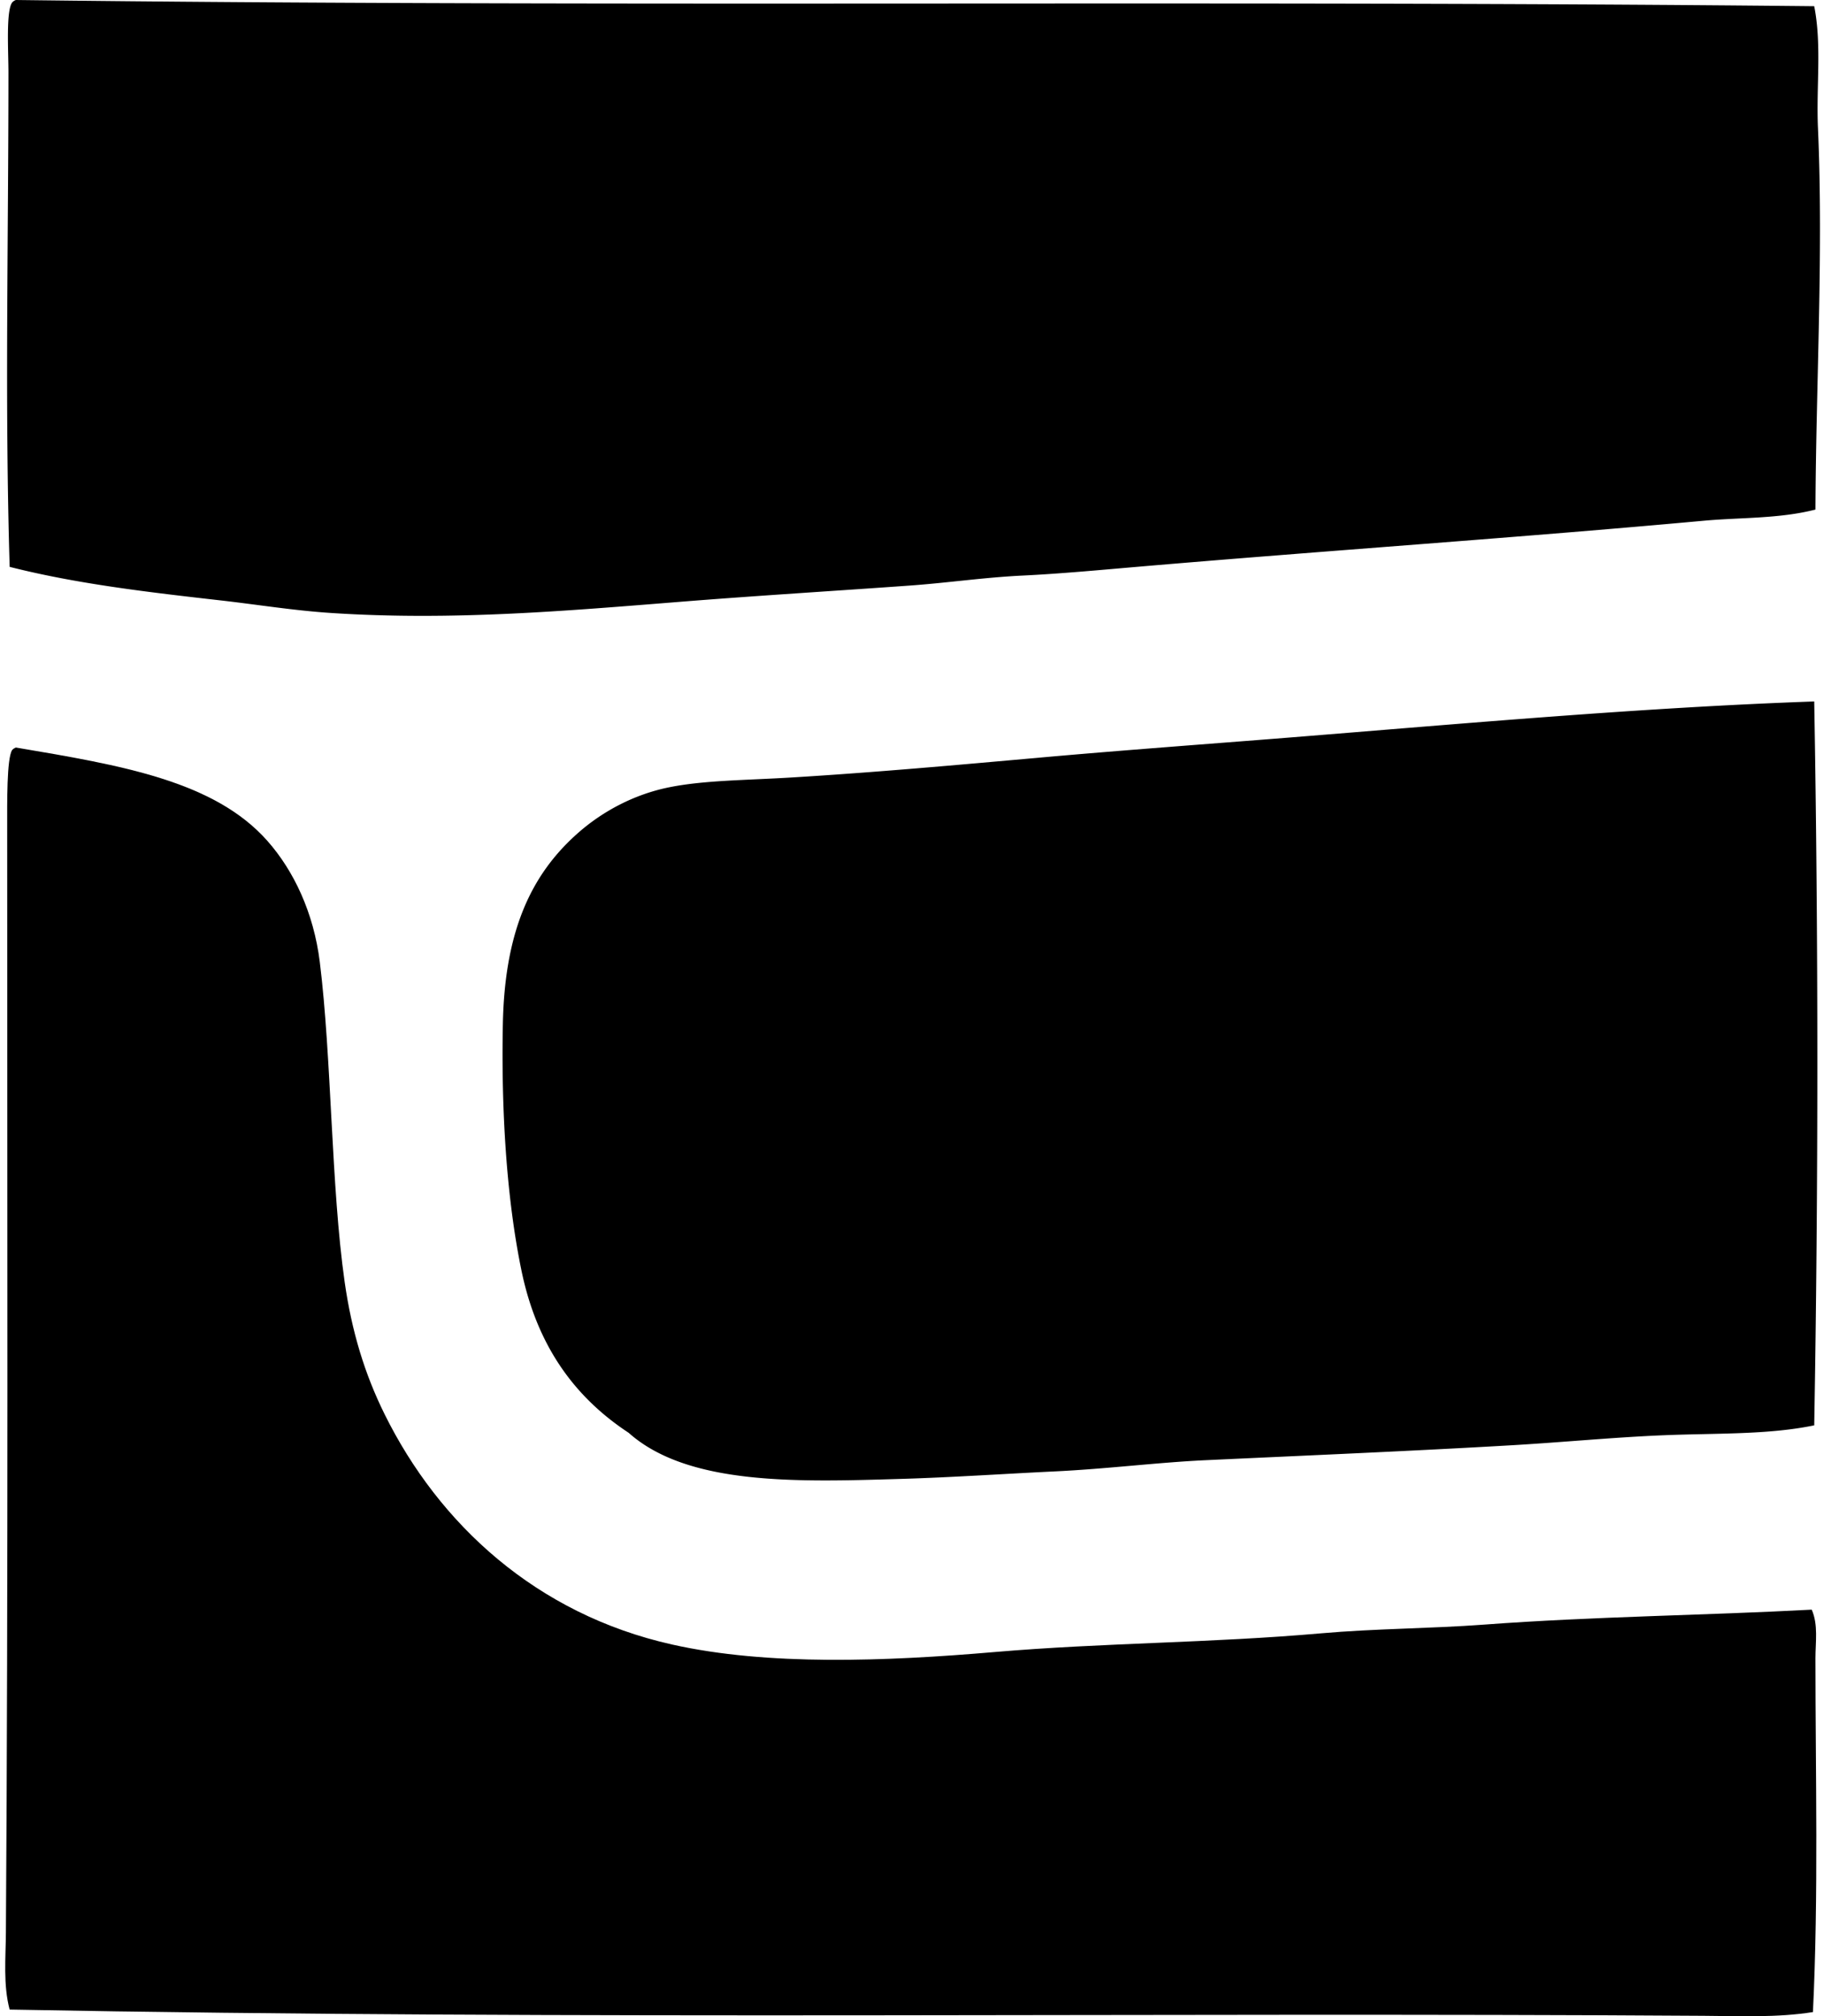
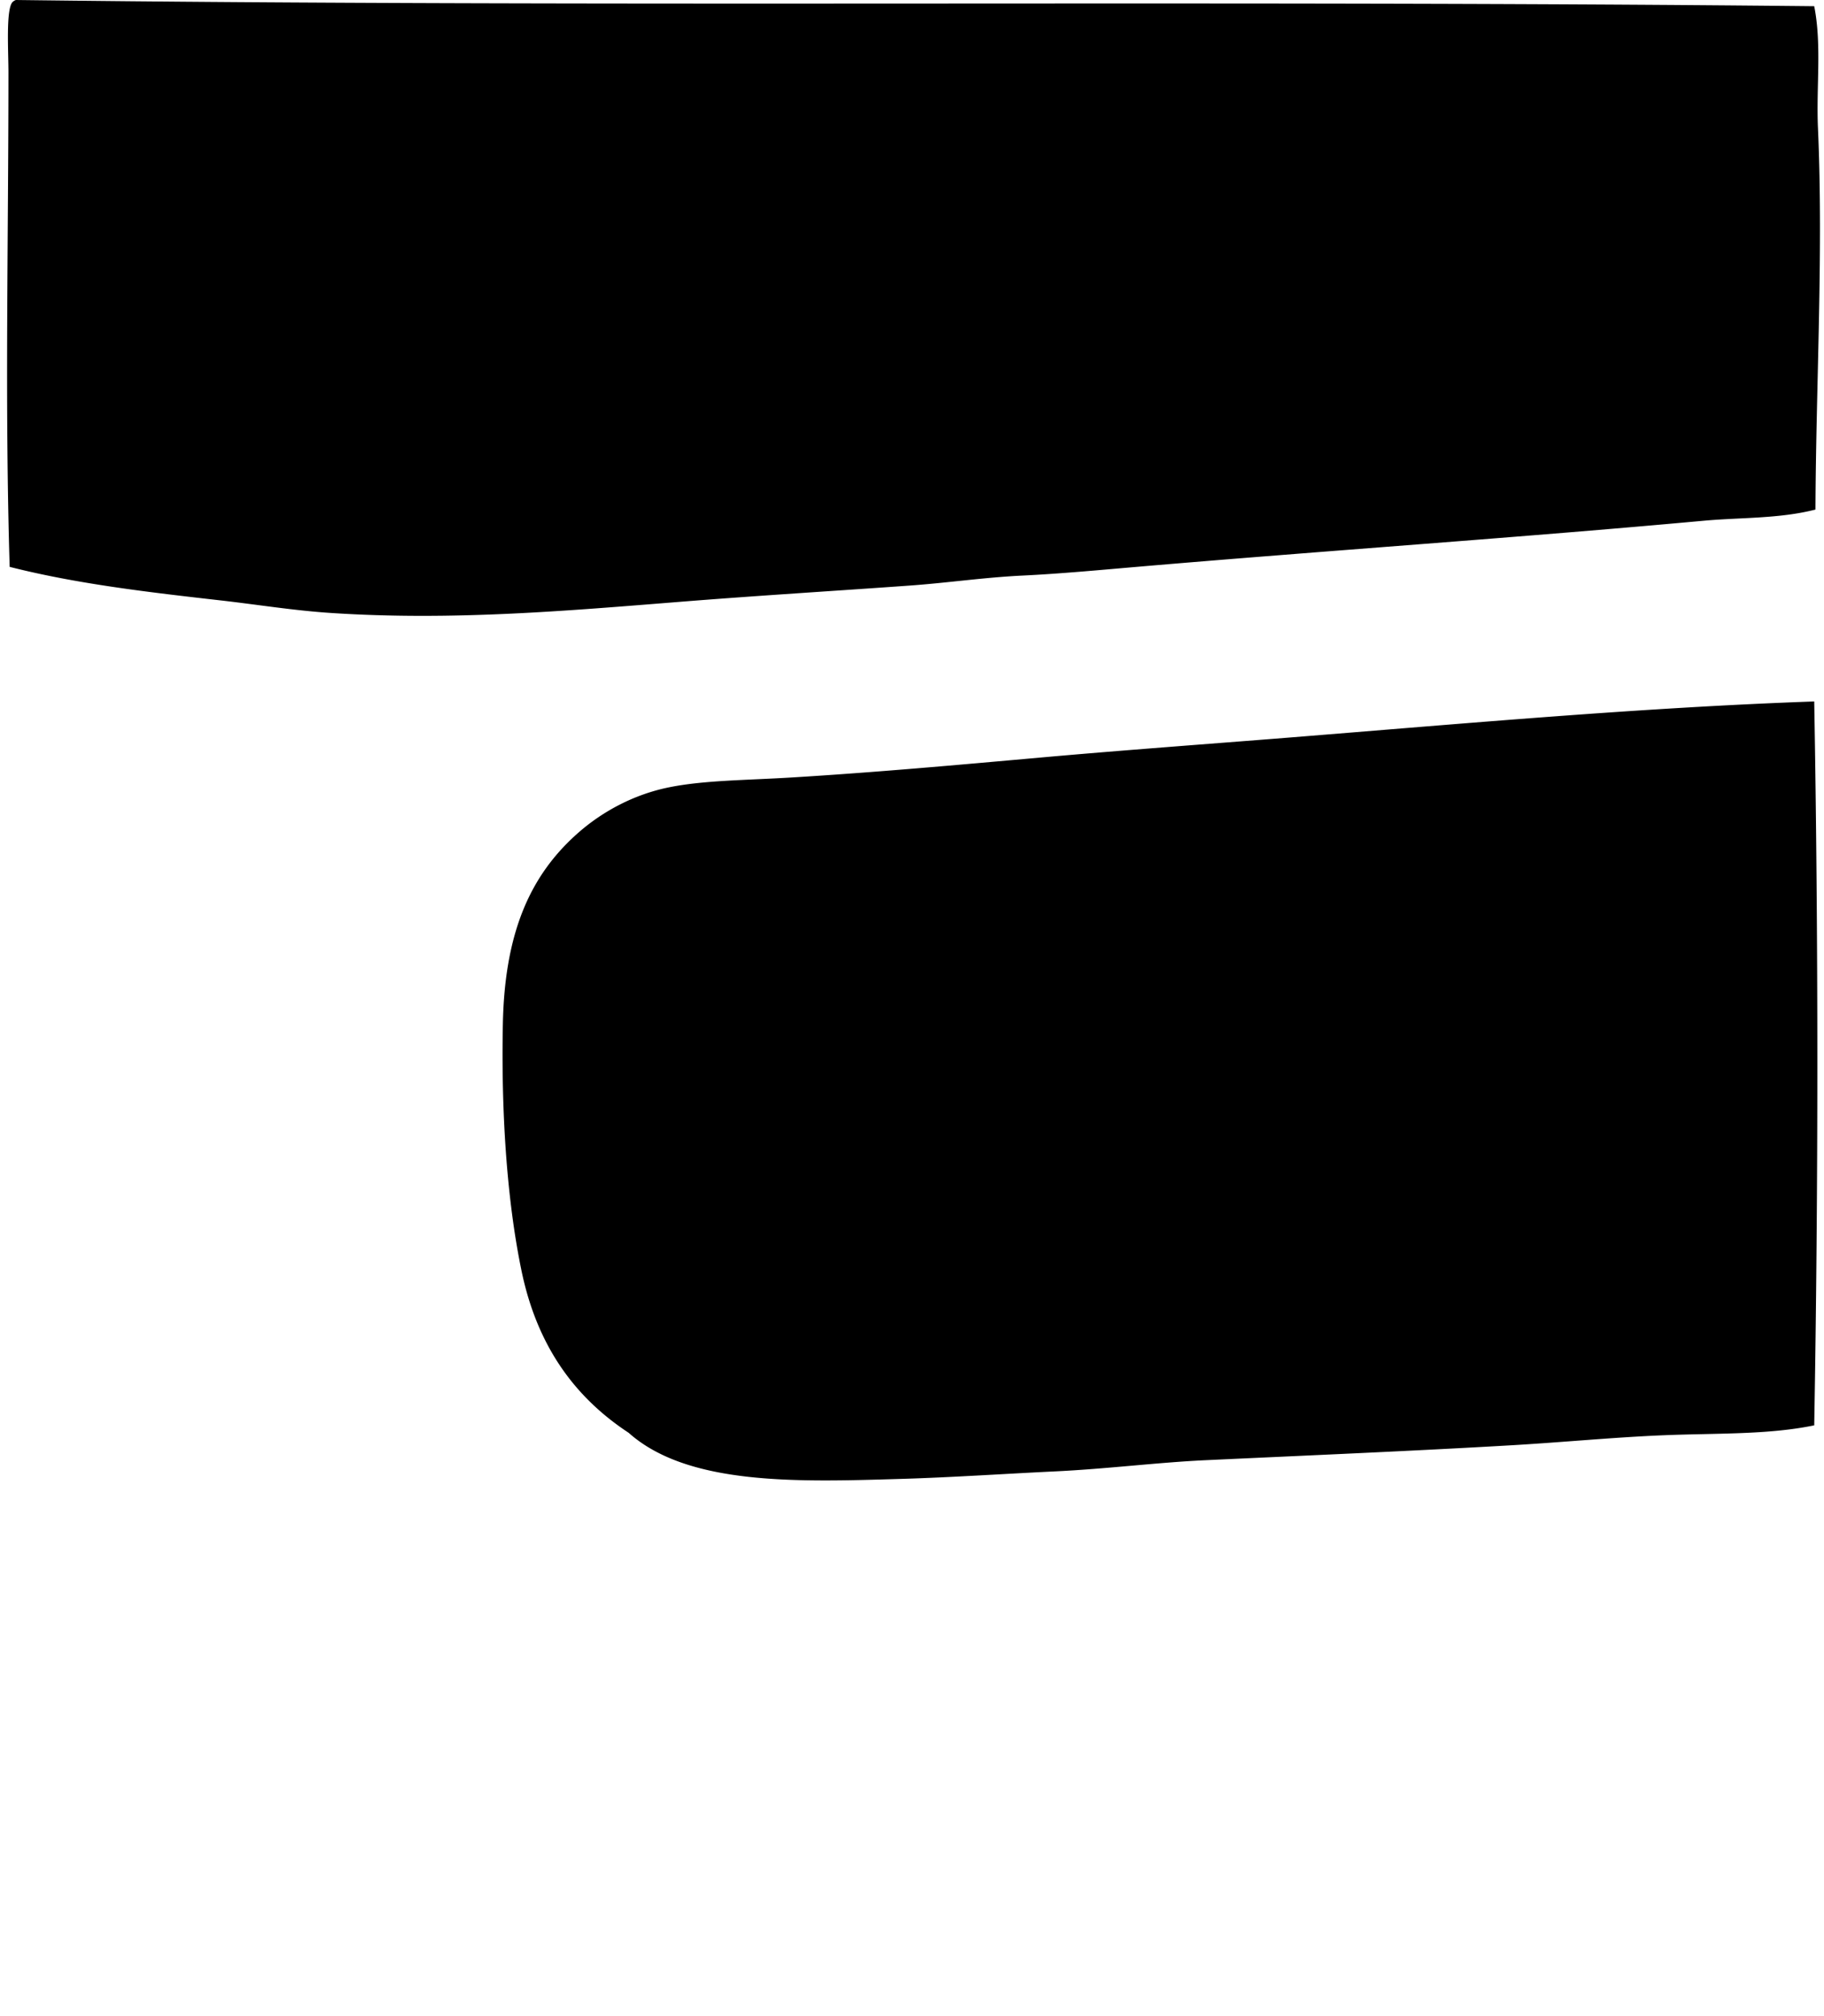
<svg xmlns="http://www.w3.org/2000/svg" width="181" height="200" fill="none" viewBox="0 0 181 200">
  <path fill="#000" fill-rule="evenodd" d="M180.03.616c.761 3.86.188 7.948.372 12.112.544 12.323-.205 25.725-.249 37.816-3.611.923-7.421.773-11.122 1.111-18.352 1.68-37.591 2.977-56.231 4.573-3.778.324-7.58.682-11.37.865-3.74.181-7.424.722-11.12.988-7.433.534-15.07.995-22.74 1.607-11.452.913-22.755 1.9-34.725 1.113-3.713-.244-7.267-.826-10.876-1.237-7.21-.819-14.31-1.637-21.01-3.336C.47 40.14.838 24.172.838 7.165c0-2.07-.254-6.08.37-6.921A.871.871 0 0 1 1.577 0C60.696.734 120.205 0 180.03.616Zm0 68.962c.413 23.302.413 48.368 0 71.803-4.628.956-9.733.763-15.074.988-4.926.207-9.955.698-14.953.988-10.035.582-20.213 1.007-30.402 1.483-4.716.22-9.808.867-14.956 1.111-5.092.244-10.209.594-15.2.742-10.131.299-21.152.7-27.063-4.573-5.484-3.604-9.114-8.762-10.63-16.065-1.502-7.254-2.019-16.004-1.852-24.469.176-9.003 2.655-14.767 7.537-19.03 2.36-2.061 5.438-3.74 8.9-4.45 3.483-.713 7.583-.706 12.233-.988 8.126-.493 16.45-1.24 24.715-1.979 8.197-.73 16.403-1.324 24.595-1.976 17.601-1.406 34.931-2.976 52.15-3.585Z" clip-rule="evenodd" />
-   <path fill="#000" fill-rule="evenodd" d="M1.578 74.148c10.393 1.754 19.688 3.296 24.964 9.27 2.624 2.97 4.585 7.128 5.19 11.986 1.185 9.533 1.118 22.278 2.47 31.76.699 4.894 1.982 9.107 3.955 13.098 5.397 10.914 15.05 19.843 28.547 22.862 9.467 2.119 21.16 1.672 32.008.742 10.81-.925 21.408-.889 32.378-1.855 5.418-.476 10.793-.464 16.19-.865 10.881-.809 21.826-.911 32.501-1.483.66 1.49.37 3.22.37 4.819 0 11.489.314 23.476-.249 35.098-3.57.565-7.223.394-10.873.37-54.489-.36-112.143.439-168.074-.619-.65-2.466-.386-5.121-.37-7.66.237-34.709.126-72.527.128-109.734 0-2.194-.053-6.723.493-7.54.092-.116.225-.188.372-.249Z" clip-rule="evenodd" />
</svg>